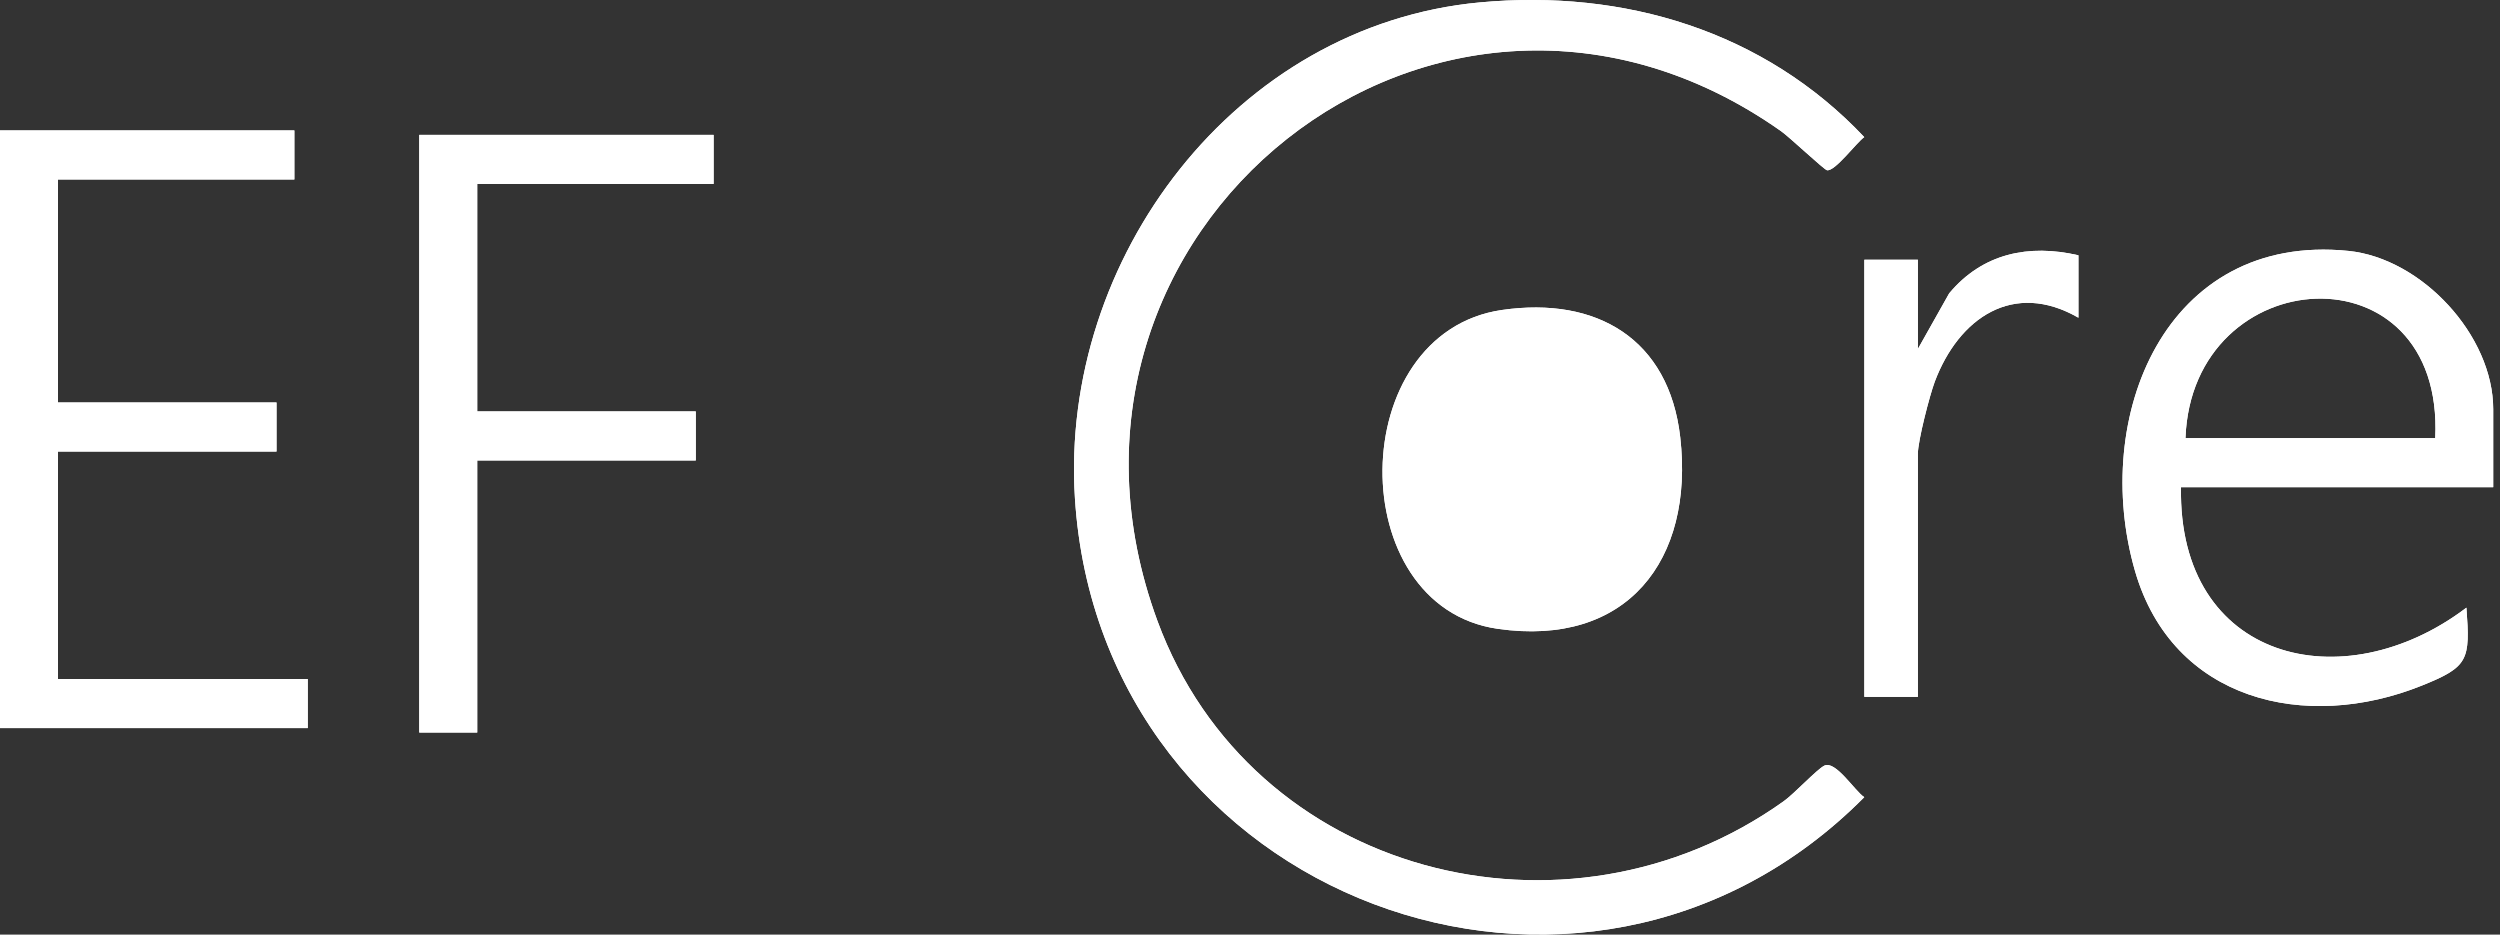
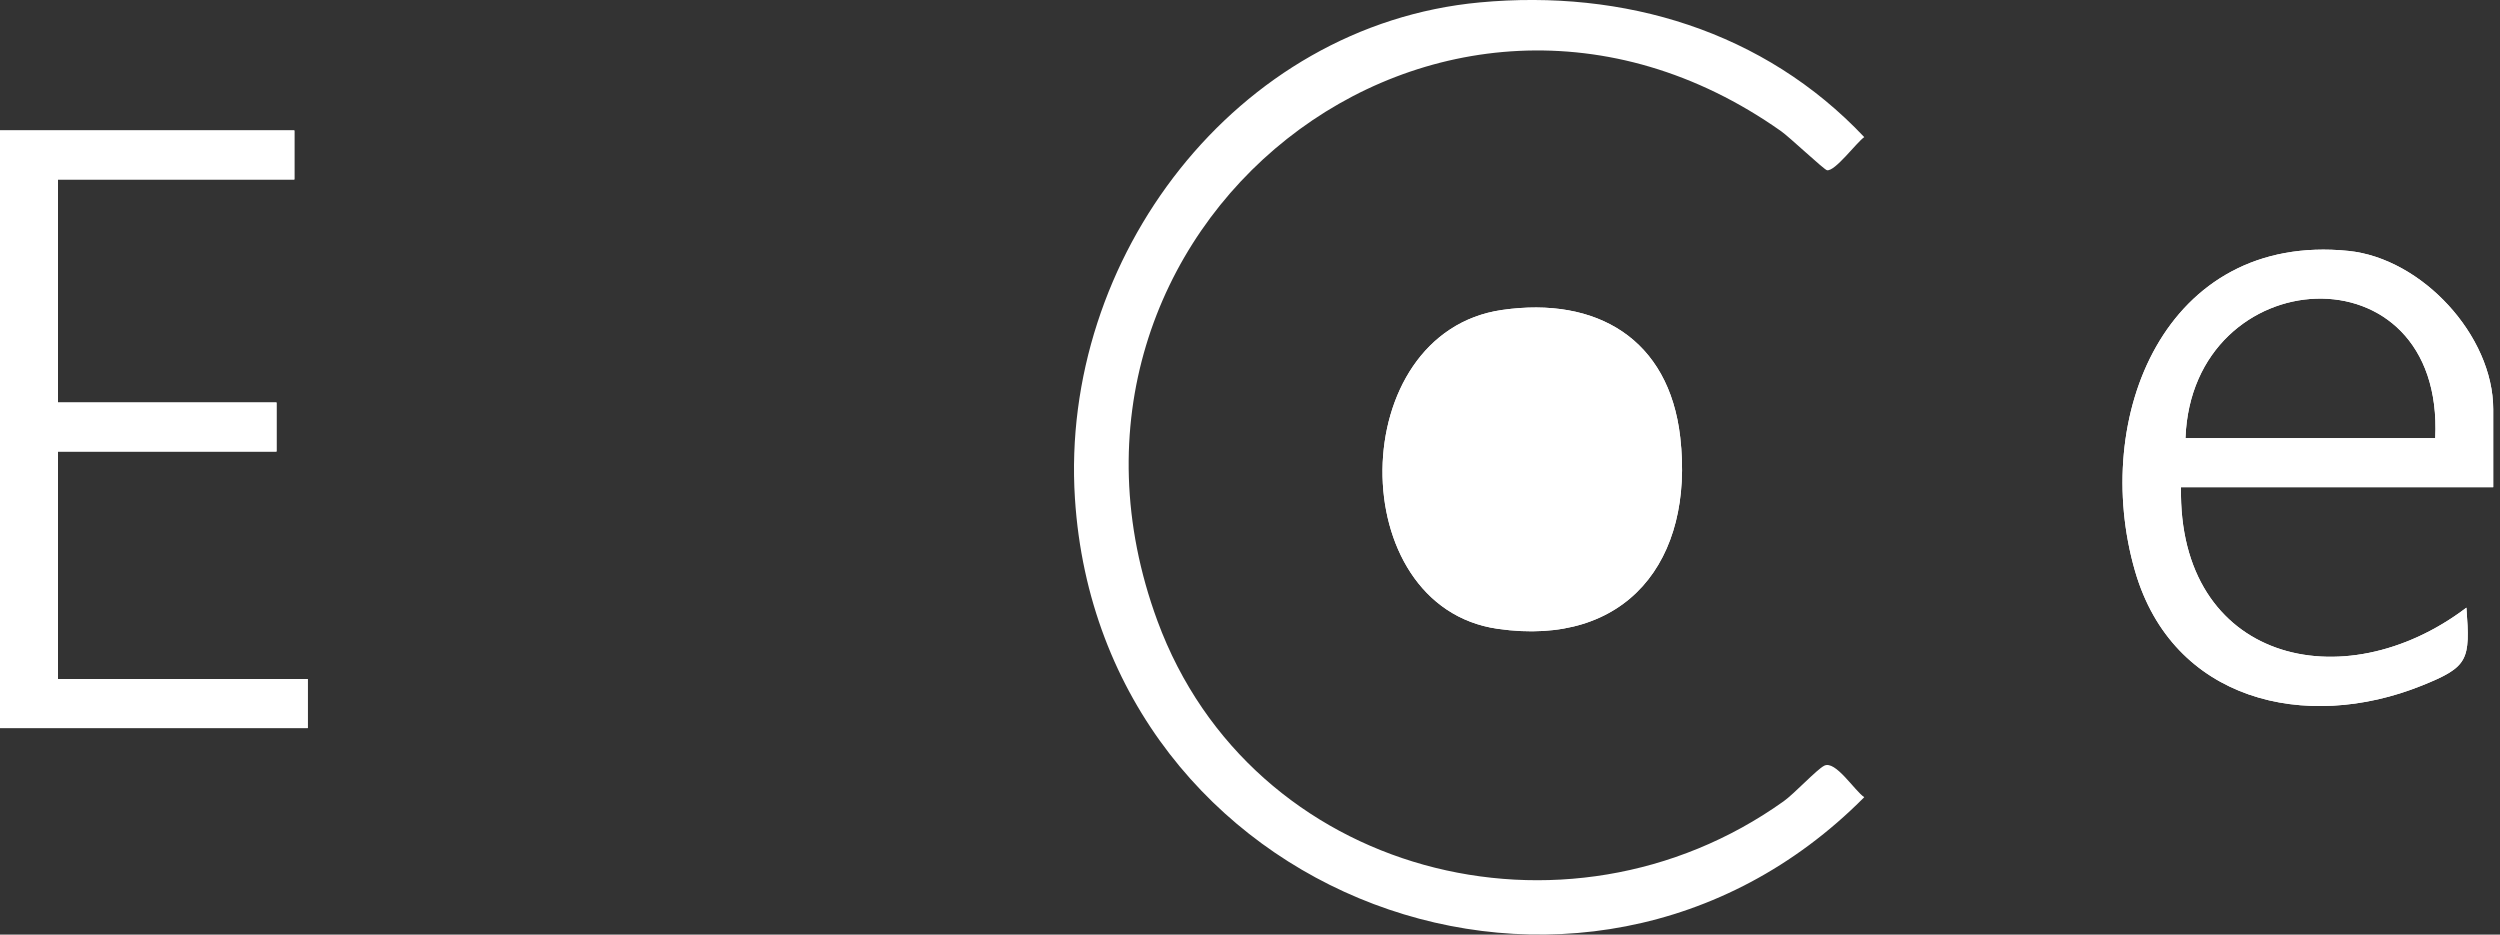
<svg xmlns="http://www.w3.org/2000/svg" width="107" height="40" viewBox="0 0 107 40" fill="none">
  <rect x="0" y="0" width="107" height="40" fill="#333333" stroke="none" />
  <path d="M2.482 29.062H13.172V31.162H0V5.582H12.599V7.682H2.482V17.226H11.835V19.326H2.482V29.062Z" fill="white" />
-   <path d="M17.944 5.773H30.543V7.872H20.426V17.608H29.779V19.708H20.426V31.352H17.944V5.773Z" fill="white" />
  <path d="M71.914 18.712C72.517 23.982 69.629 27.712 64.095 26.912C57.455 25.952 57.541 14.243 64.286 13.267C68.344 12.681 71.433 14.51 71.914 18.712Z" fill="white" />
-   <path d="M76.23 5.614C61.584 -4.717 43.377 9.844 49.539 26.576C53.552 37.471 67.017 40.947 76.341 34.294C76.802 33.966 77.746 32.943 78.076 32.773C78.555 32.525 79.374 33.842 79.79 34.12C67.758 46.246 47.101 38.459 46.007 21.329C45.351 11.068 52.874 1.077 63.337 0.103C69.514 -0.472 75.506 1.329 79.79 5.868C79.456 6.101 78.54 7.346 78.196 7.286C78.07 7.264 76.589 5.866 76.23 5.614Z" fill="white" />
-   <path d="M88.957 10.927V13.599C86.172 11.992 83.837 13.609 82.81 16.331C82.587 16.925 82.085 18.87 82.085 19.422V29.825H79.794V11.118H82.085V14.936L83.425 12.555C84.853 10.843 86.832 10.432 88.957 10.927Z" fill="white" />
  <path d="M106.71 17.513C106.71 14.361 103.658 11.055 100.504 10.738C92.672 9.951 89.474 17.854 91.379 24.442C92.985 29.988 98.669 31.349 103.652 29.344C105.656 28.539 105.729 28.258 105.563 26.008C100.269 30.022 93.21 28.279 93.347 20.853H106.71V17.513ZM104.228 18.753H93.538C93.817 11.123 104.627 10.461 104.228 18.753Z" fill="white" />
  <path d="M79.79 34.12C67.758 46.246 47.101 38.459 46.007 21.329C45.351 11.068 52.874 1.077 63.337 0.103C69.514 -0.472 75.506 1.329 79.79 5.868C79.456 6.101 78.54 7.346 78.196 7.286C78.07 7.264 76.589 5.866 76.23 5.614C61.584 -4.717 43.377 9.844 49.539 26.576C53.552 37.471 67.017 40.947 76.341 34.294C76.802 33.966 77.746 32.943 78.076 32.773C78.555 32.525 79.374 33.842 79.79 34.12Z" fill="white" />
  <path d="M64.095 26.912C57.455 25.952 57.541 14.243 64.286 13.267C68.344 12.681 71.433 14.51 71.914 18.712C72.517 23.982 69.629 27.712 64.095 26.912Z" fill="white" />
  <path d="M13.172 29.062V31.162H0V5.582H12.599V7.682H2.482V17.226H11.835V19.326H2.482V29.062H13.172Z" fill="white" />
  <path d="M106.71 17.513C106.71 14.361 103.658 11.055 100.504 10.738C92.672 9.951 89.474 17.854 91.379 24.442C92.985 29.988 98.669 31.349 103.652 29.344C105.656 28.539 105.729 28.258 105.563 26.008C100.269 30.022 93.21 28.279 93.347 20.853H106.71V17.513ZM104.228 18.753H93.538C93.817 11.123 104.627 10.461 104.228 18.753Z" fill="white" />
-   <path d="M20.426 7.872V17.608H29.779V19.708H20.426V31.352H17.944V5.773H30.543V7.872H20.426Z" fill="white" />
-   <path d="M88.957 10.927V13.599C86.172 11.992 83.837 13.609 82.81 16.331C82.587 16.925 82.085 18.87 82.085 19.422V29.825H79.794V11.118H82.085V14.936L83.425 12.555C84.853 10.843 86.832 10.432 88.957 10.927Z" fill="white" />
</svg>